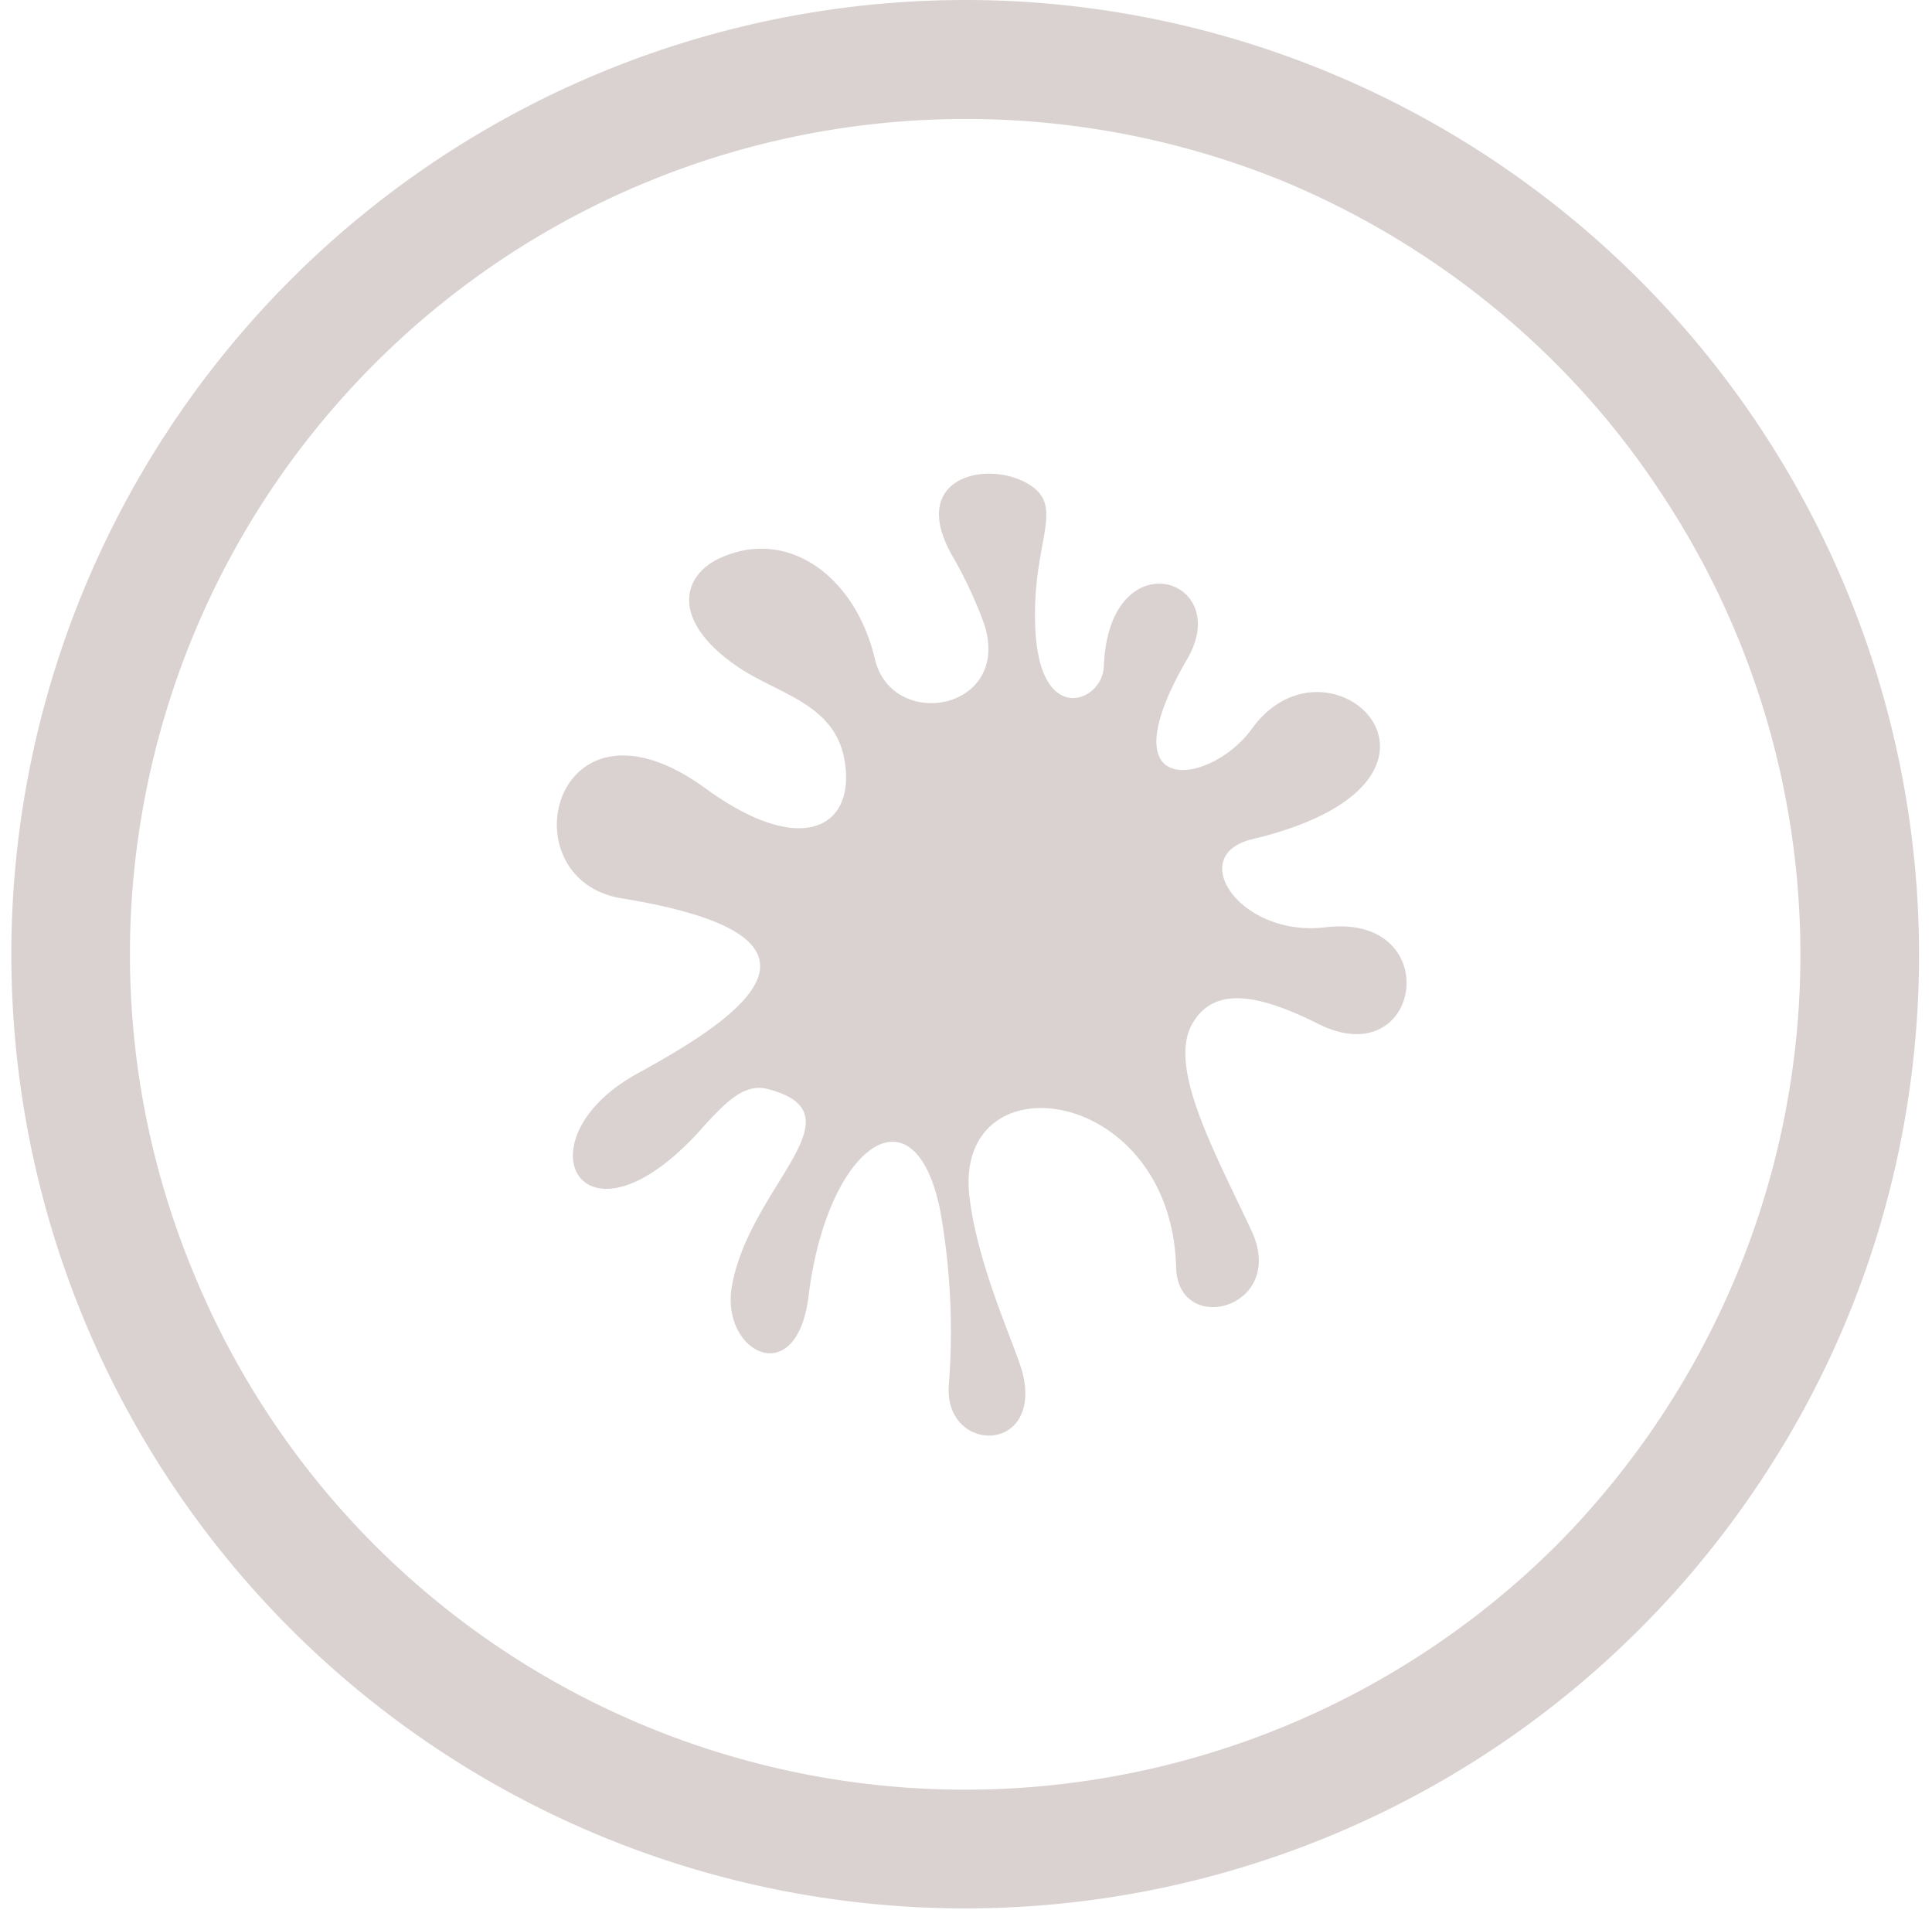
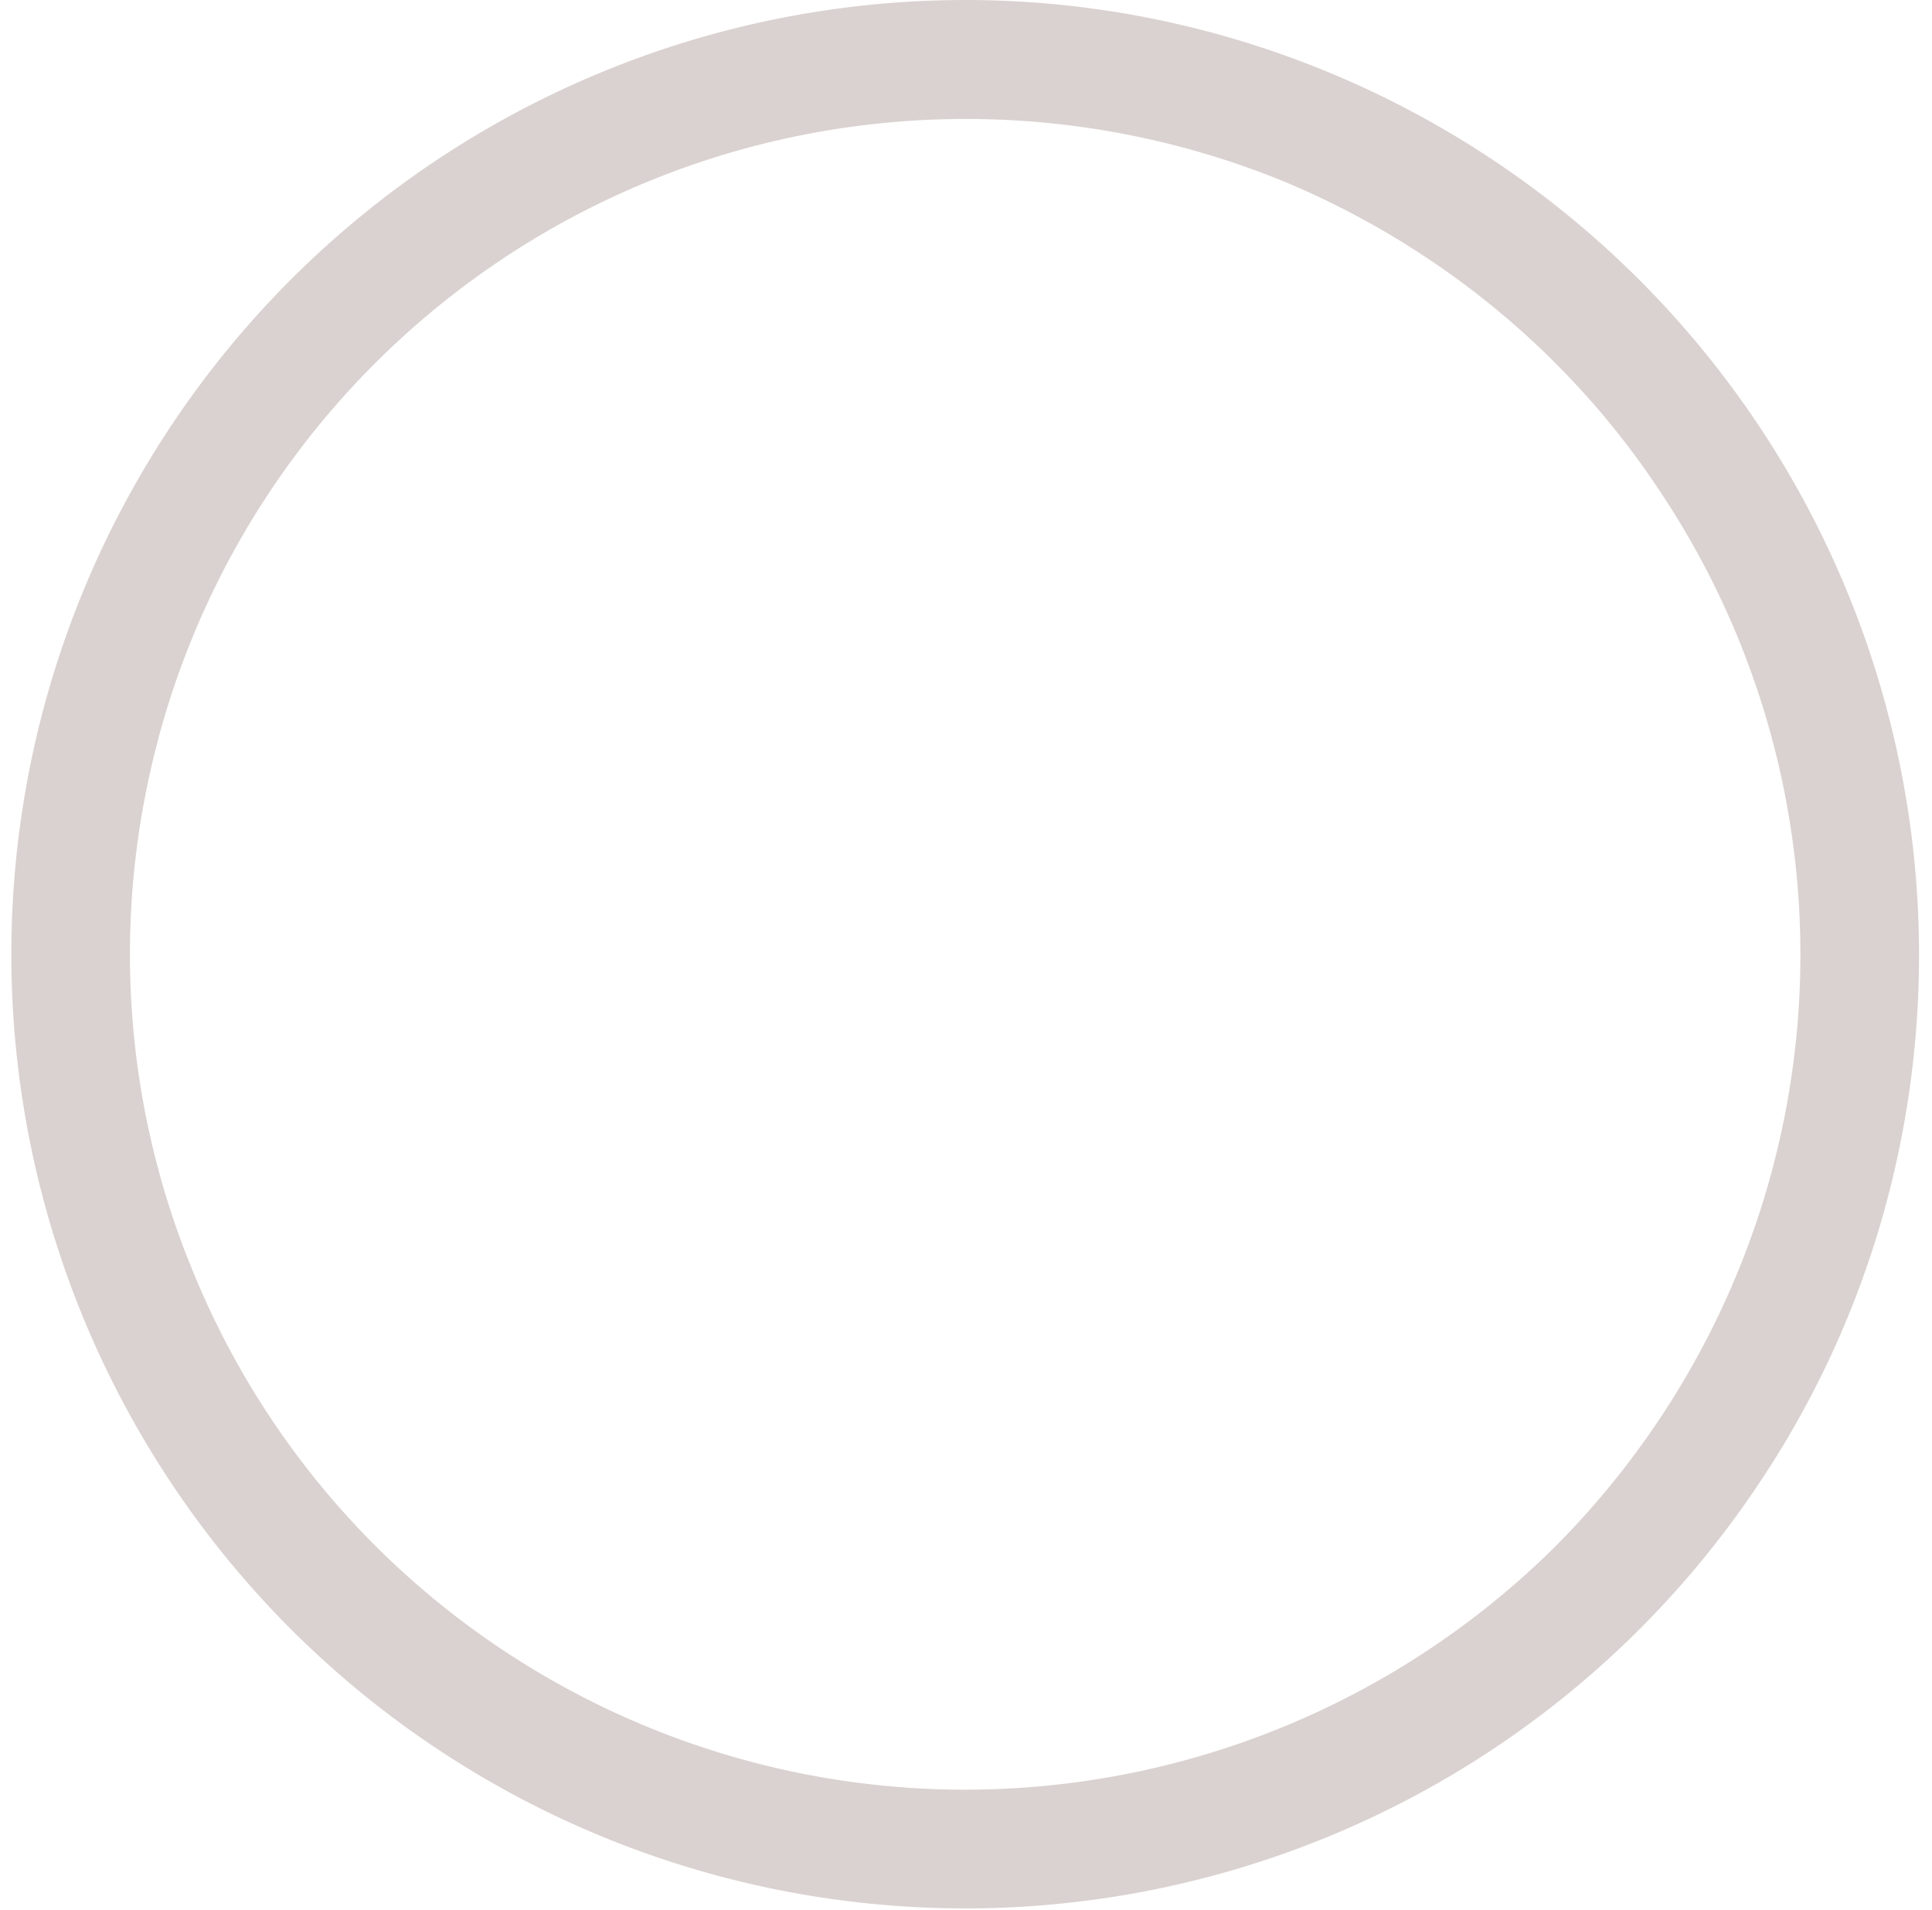
<svg xmlns="http://www.w3.org/2000/svg" width="85" height="84" viewBox="0 0 85 84">
  <g>
    <g>
      <path fill="#dad2d0" d="M42.47 78.722a36.77 36.77 0 0 1-20.42-6.192A36.578 36.578 0 0 1 8.52 56a36.49 36.49 0 0 1-2.093-21.19A36.72 36.72 0 0 1 16.48 16 36.736 36.736 0 0 1 35.3 5.939 36.992 36.992 0 0 1 56.53 8C63.24 10.81 69 15.52 73 21.563A36.68 36.68 0 0 1 79.21 42c0 9.722-3.87 19.067-10.76 26a36.884 36.884 0 0 1-25.98 10.722zM42.47 0A41.989 41.989 0 0 0 3.695 25.917a41.946 41.946 0 0 0-2.389 24.248A41.988 41.988 0 0 0 12.79 71.653a41.979 41.979 0 0 0 45.74 9.097 41.94 41.94 0 0 0 18.83-15.457C82 58.391 84.43 50.277 84.43 42a42.001 42.001 0 0 0-12.3-29.684C64.26 4.448 53.59 0 42.47 0z" />
    </g>
    <g>
-       <path fill="#dad2d0" d="M37.165 33.496c-.4-2.551-2.92-2.946-4.71-4.167-2.99-2.044-2.455-4.04-.74-4.797 2.95-1.326 5.92.806 6.78 4.468.77 3.204 6.08 2.24 4.79-1.593a19.205 19.205 0 0 0-1.44-3.052c-1.845-3.355 1.54-4.12 3.34-3.098 1.815 1.02.11 2.597.38 6.636.27 4.041 2.94 2.975 3 1.423.21-5.649 5.77-3.903 3.66-.316-3.65 6.286 1.07 5.525 2.85 3.062 3.44-4.78 10.74 2.29.02 4.852-2.97.709-.52 4.329 3.22 3.874 5.34-.642 4.25 6.61-.39 4.212-2.59-1.28-4.53-1.638-5.48.053-1.07 1.897 1.01 5.649 2.61 9.07 1.61 3.422-3.22 4.708-3.31 1.631-.21-8.021-9.745-9.283-9.1-3.173.355 3.13 2.03 6.613 2.355 7.845.845 3.574-3.485 3.51-3.255.492.2-2.581.07-5.177-.39-7.726-1.17-5.6-4.99-2.686-5.78 3.808-.52 4.254-3.91 2.463-3.37-.45C33 52.134 38 49 33.775 47.902c-.99-.254-1.775.492-2.85 1.681-5.31 6.008-8.24.57-2.86-2.375 4.25-2.328 9.935-5.966-.71-7.692-5.14-.835-3-9.71 3.7-4.827 4.22 3.07 6.58 1.708 6.11-1.194z" />
-     </g>
+       </g>
  </g>
</svg>